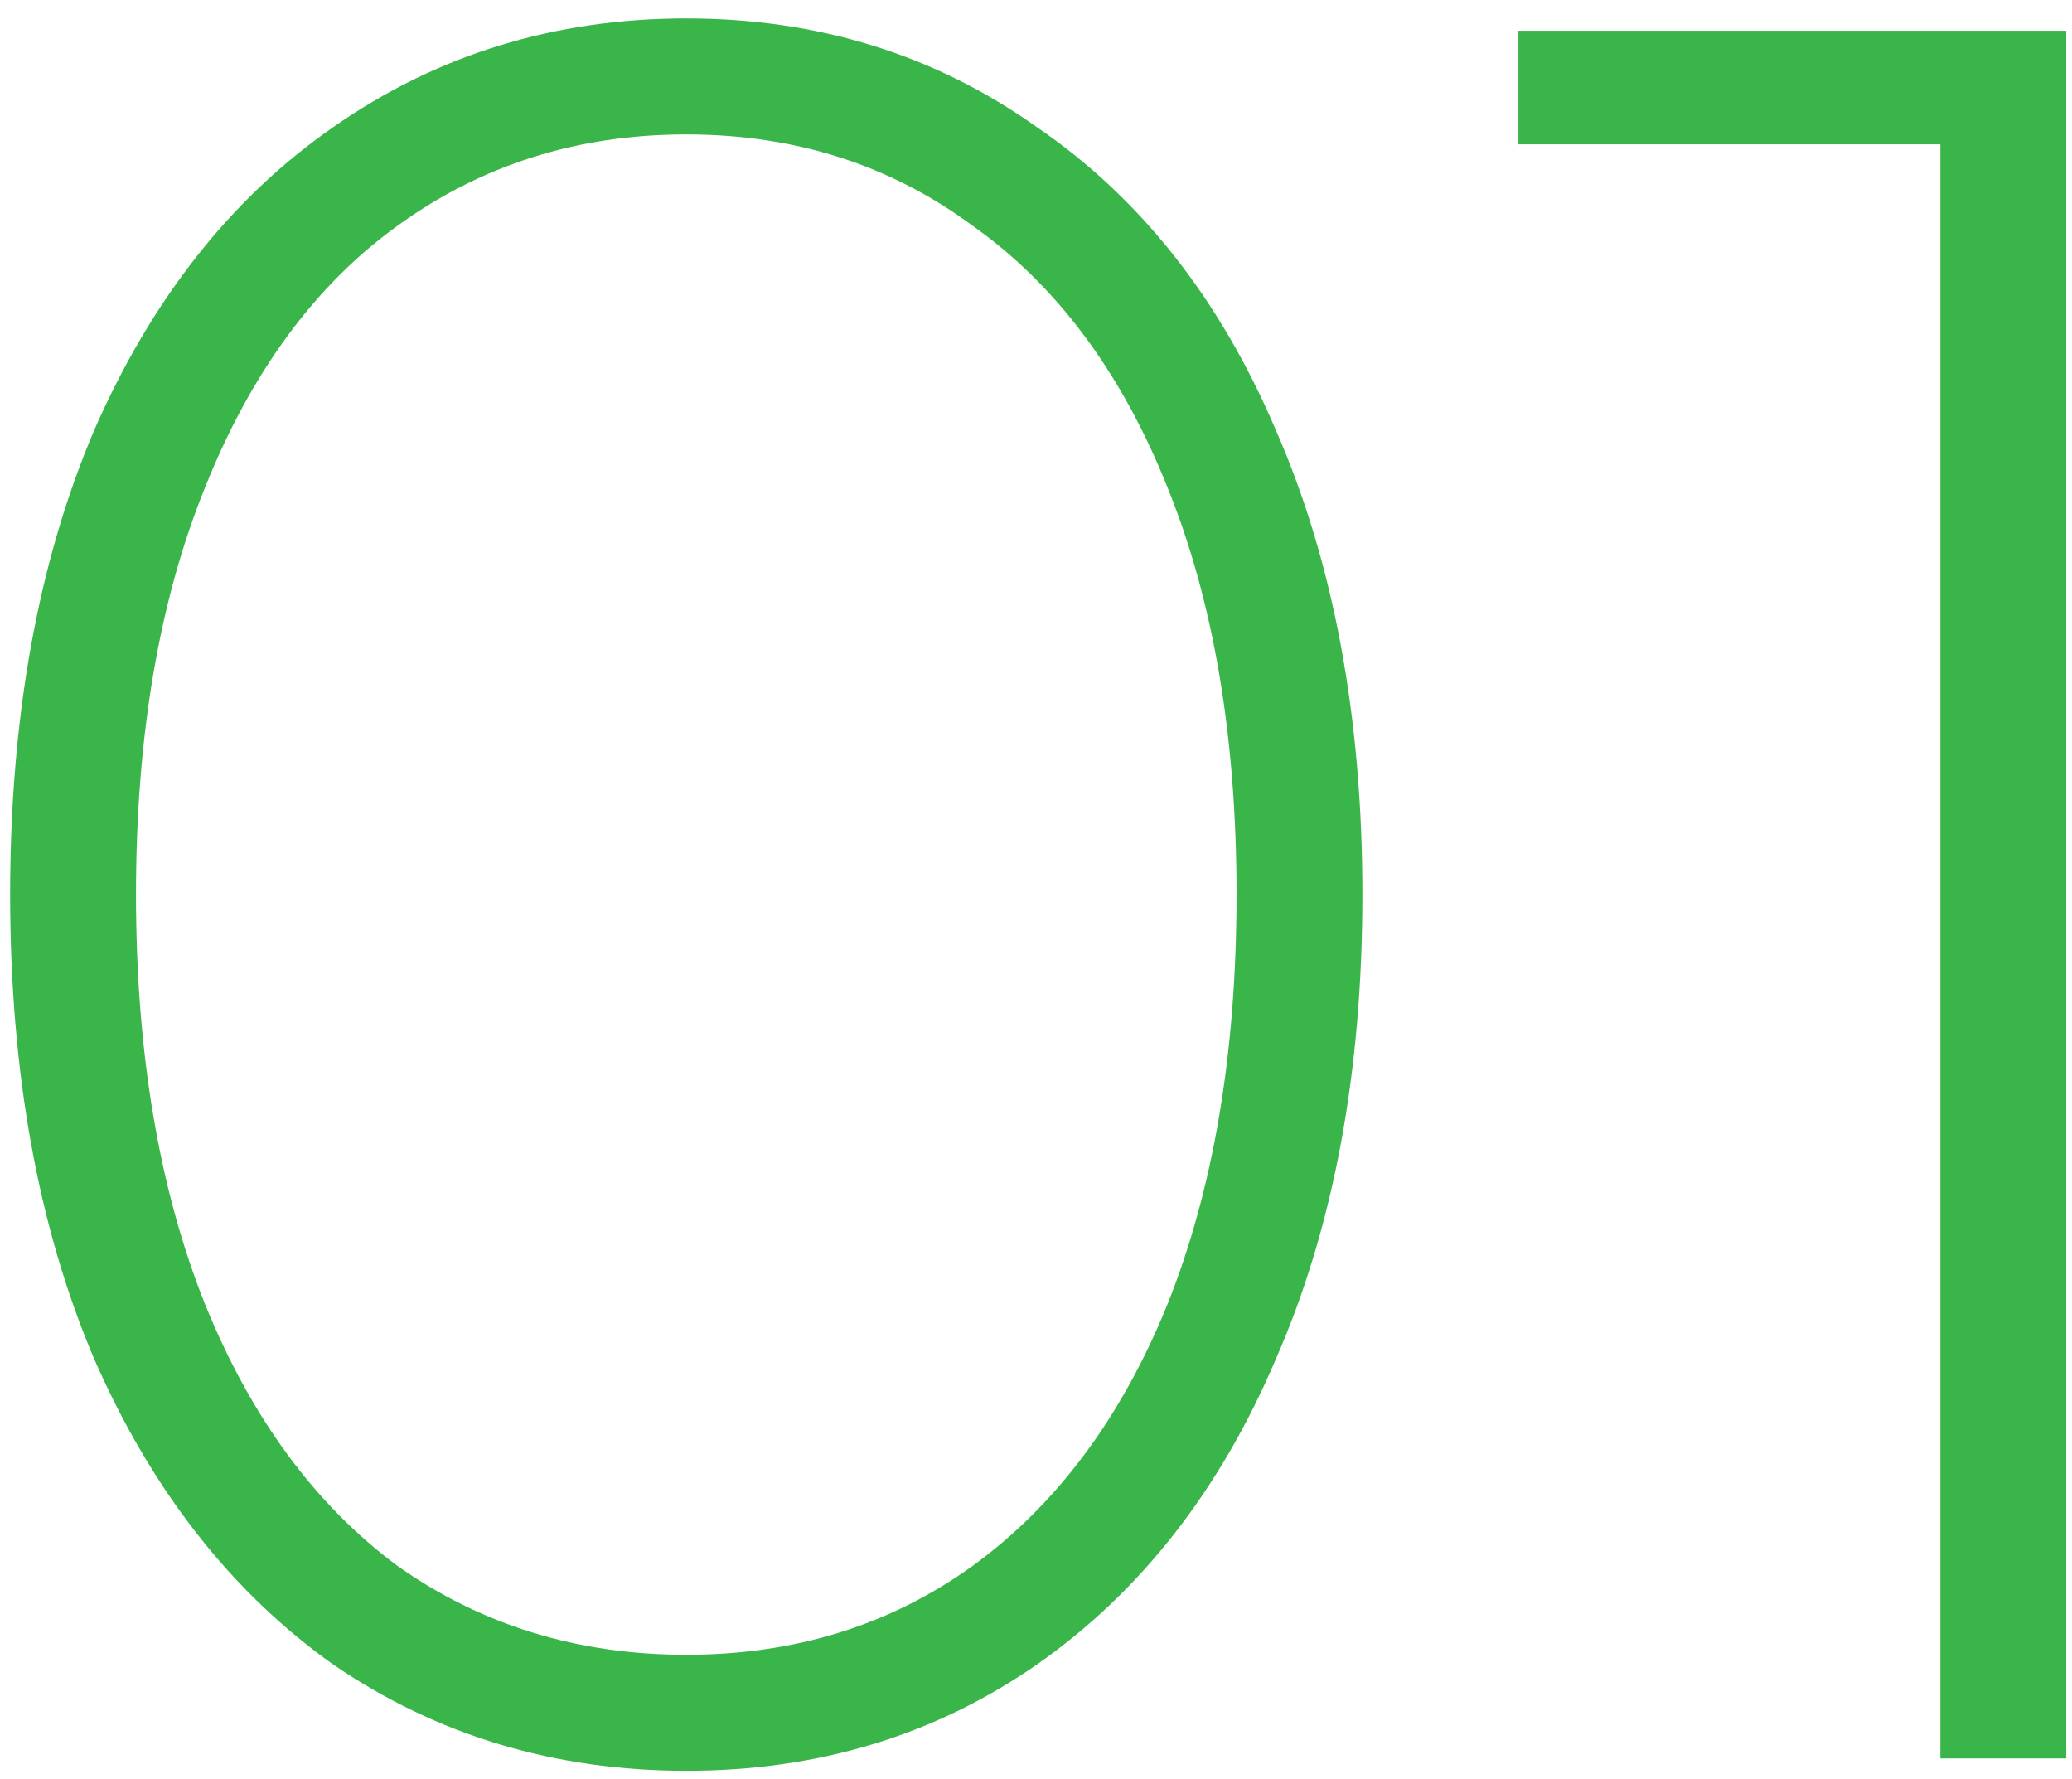
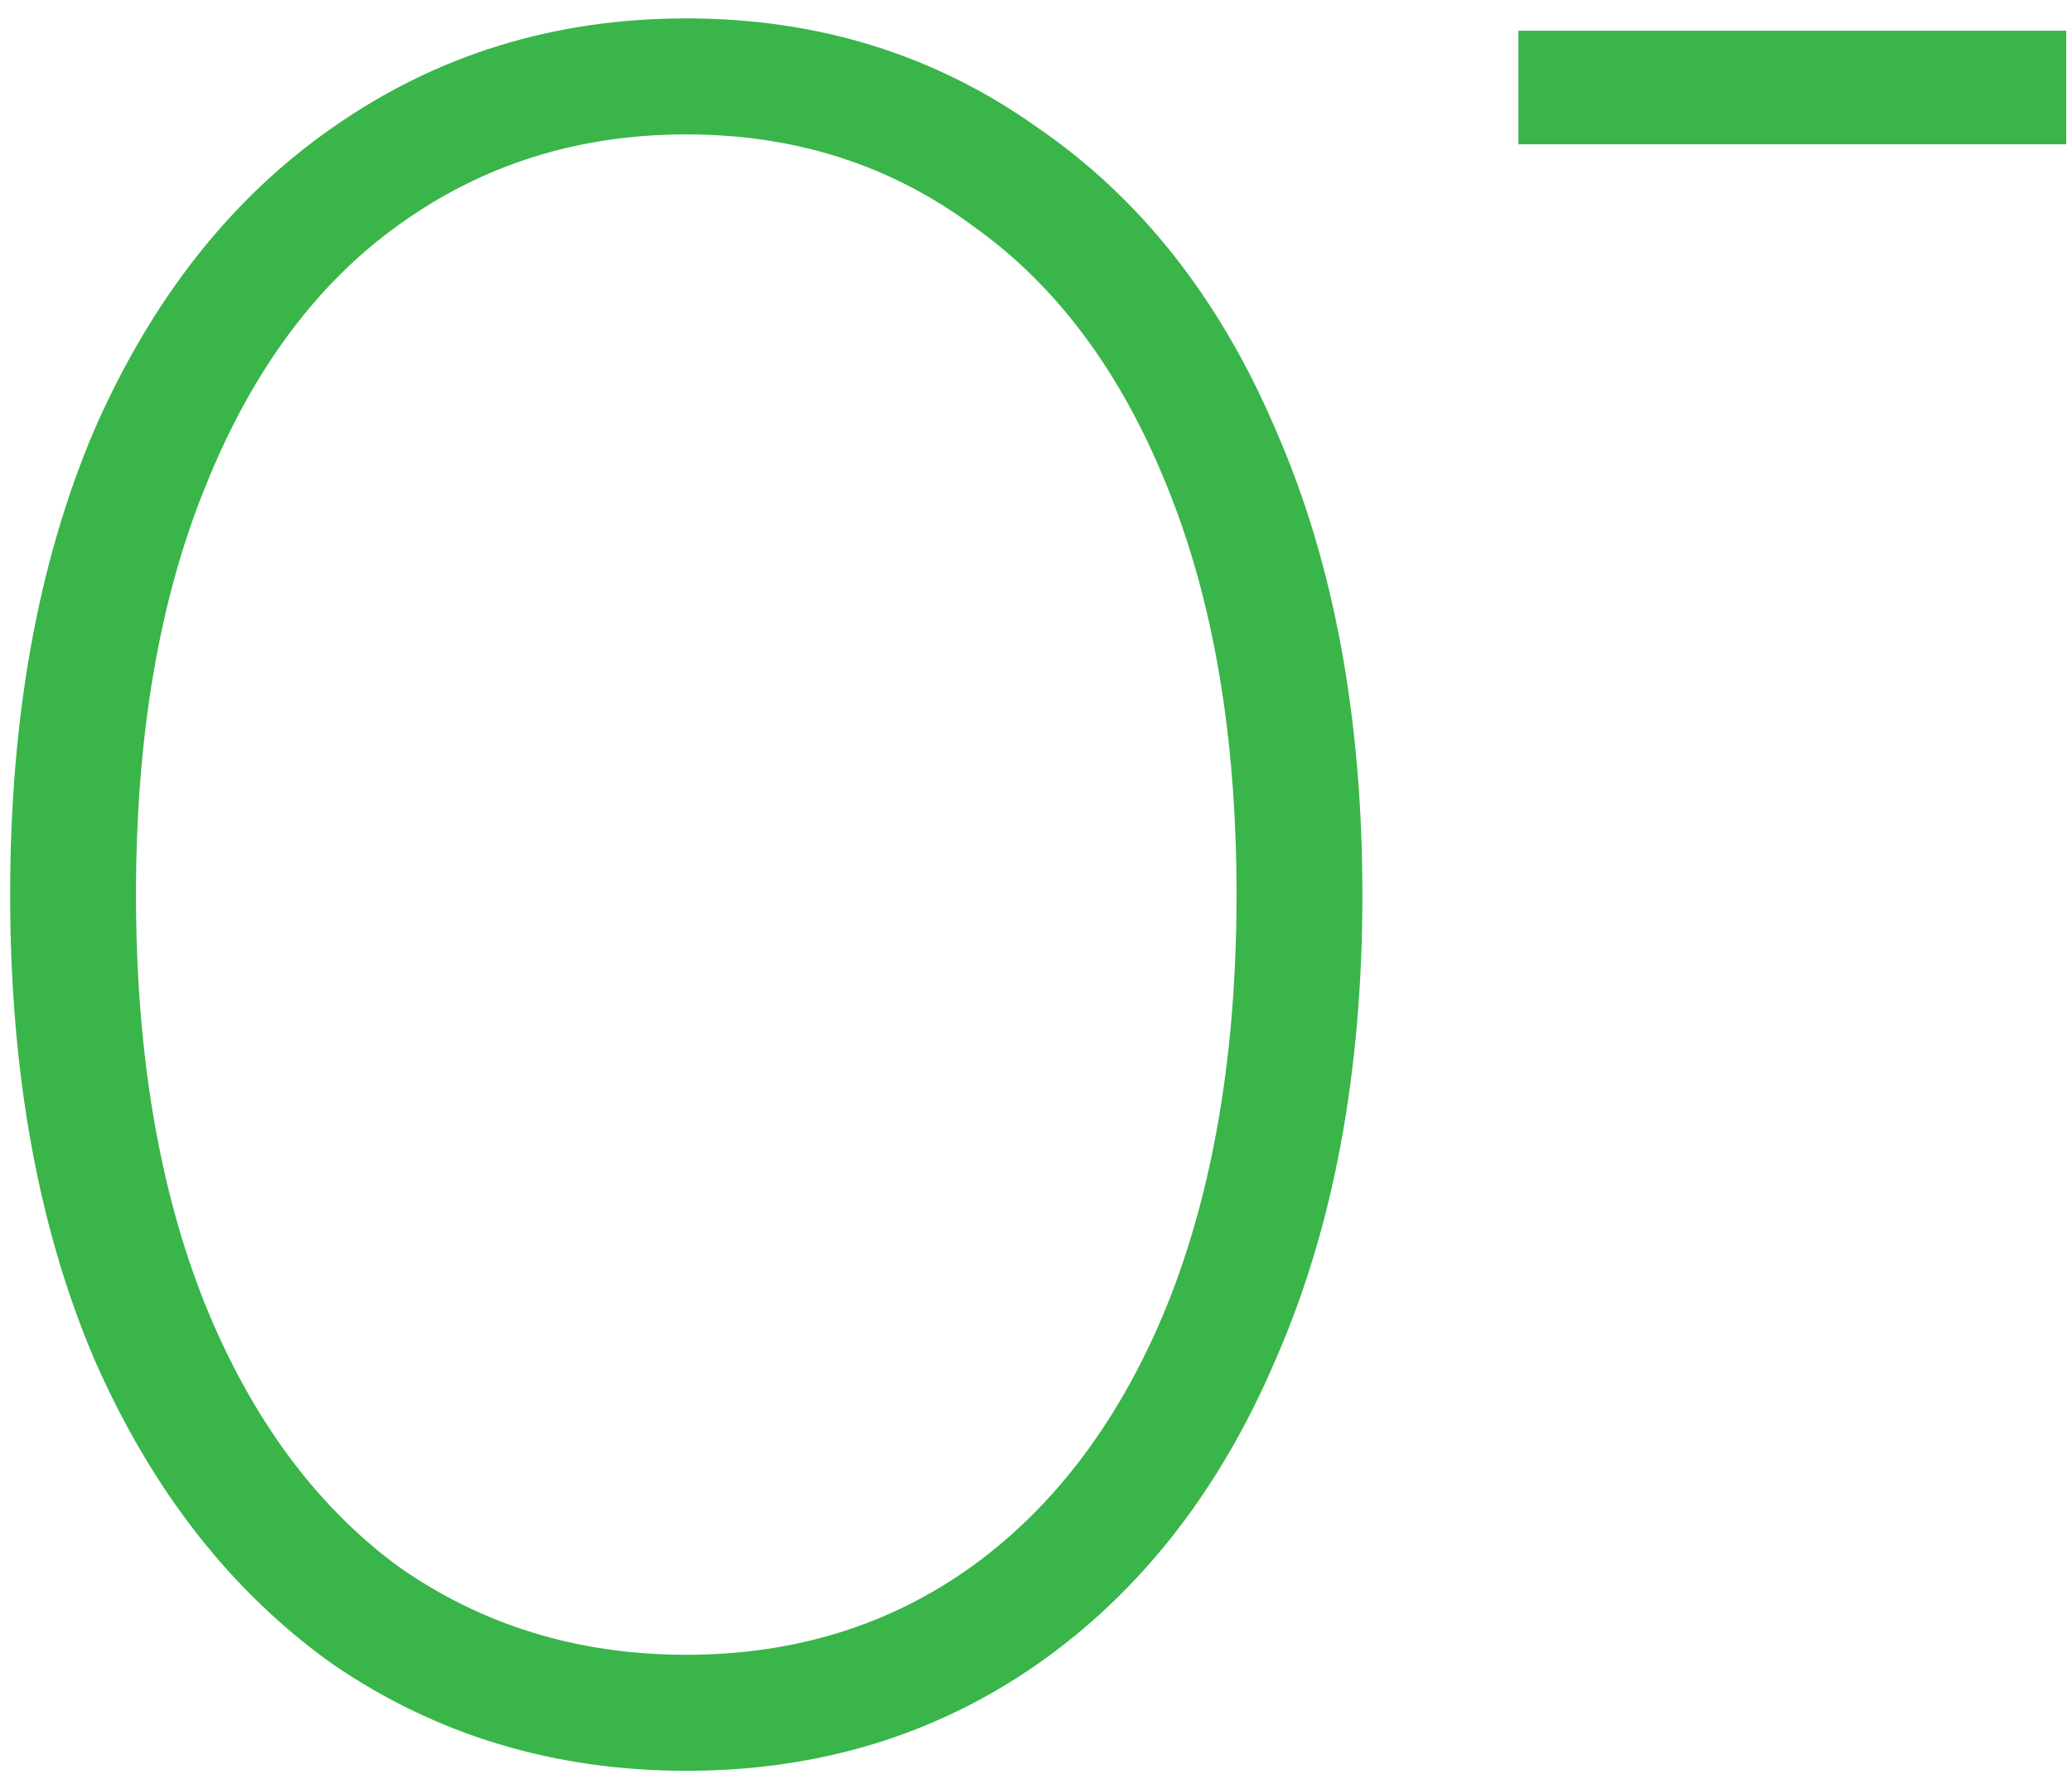
<svg xmlns="http://www.w3.org/2000/svg" width="99" height="85" viewBox="0 0 99 85" fill="none">
-   <path d="M32.79 84.59C26.502 84.59 20.882 82.9 15.93 79.52C11.057 76.061 7.244 71.188 4.493 64.9C1.821 58.612 0.485 51.223 0.485 42.734C0.485 34.245 1.821 26.856 4.493 20.568C7.244 14.28 11.057 9.446 15.93 6.066C20.882 2.608 26.502 0.879 32.79 0.879C39.078 0.879 44.659 2.608 49.532 6.066C54.484 9.446 58.296 14.28 60.969 20.568C63.72 26.856 65.095 34.245 65.095 42.734C65.095 51.223 63.72 58.612 60.969 64.9C58.296 71.188 54.484 76.061 49.532 79.52C44.659 82.9 39.078 84.59 32.79 84.59ZM32.79 79.048C37.978 79.048 42.537 77.633 46.467 74.804C50.475 71.895 53.58 67.729 55.781 62.306C57.982 56.804 59.082 50.28 59.082 42.734C59.082 35.188 57.982 28.704 55.781 23.28C53.58 17.778 50.475 13.612 46.467 10.782C42.537 7.874 37.978 6.42 32.79 6.42C27.602 6.42 23.004 7.874 18.995 10.782C15.065 13.612 12 17.778 9.799 23.28C7.598 28.704 6.498 35.188 6.498 42.734C6.498 50.28 7.598 56.804 9.799 62.306C12 67.729 15.065 71.895 18.995 74.804C23.004 77.633 27.602 79.048 32.79 79.048ZM98.724 1.468V84H92.711V6.892H72.55V1.468H98.724Z" fill="#39B54A" />
+   <path d="M32.79 84.59C26.502 84.59 20.882 82.9 15.93 79.52C11.057 76.061 7.244 71.188 4.493 64.9C1.821 58.612 0.485 51.223 0.485 42.734C0.485 34.245 1.821 26.856 4.493 20.568C7.244 14.28 11.057 9.446 15.93 6.066C20.882 2.608 26.502 0.879 32.79 0.879C39.078 0.879 44.659 2.608 49.532 6.066C54.484 9.446 58.296 14.28 60.969 20.568C63.72 26.856 65.095 34.245 65.095 42.734C65.095 51.223 63.72 58.612 60.969 64.9C58.296 71.188 54.484 76.061 49.532 79.52C44.659 82.9 39.078 84.59 32.79 84.59ZM32.79 79.048C37.978 79.048 42.537 77.633 46.467 74.804C50.475 71.895 53.58 67.729 55.781 62.306C57.982 56.804 59.082 50.28 59.082 42.734C59.082 35.188 57.982 28.704 55.781 23.28C53.58 17.778 50.475 13.612 46.467 10.782C42.537 7.874 37.978 6.42 32.79 6.42C27.602 6.42 23.004 7.874 18.995 10.782C15.065 13.612 12 17.778 9.799 23.28C7.598 28.704 6.498 35.188 6.498 42.734C6.498 50.28 7.598 56.804 9.799 62.306C12 67.729 15.065 71.895 18.995 74.804C23.004 77.633 27.602 79.048 32.79 79.048ZM98.724 1.468V84V6.892H72.55V1.468H98.724Z" fill="#39B54A" />
</svg>